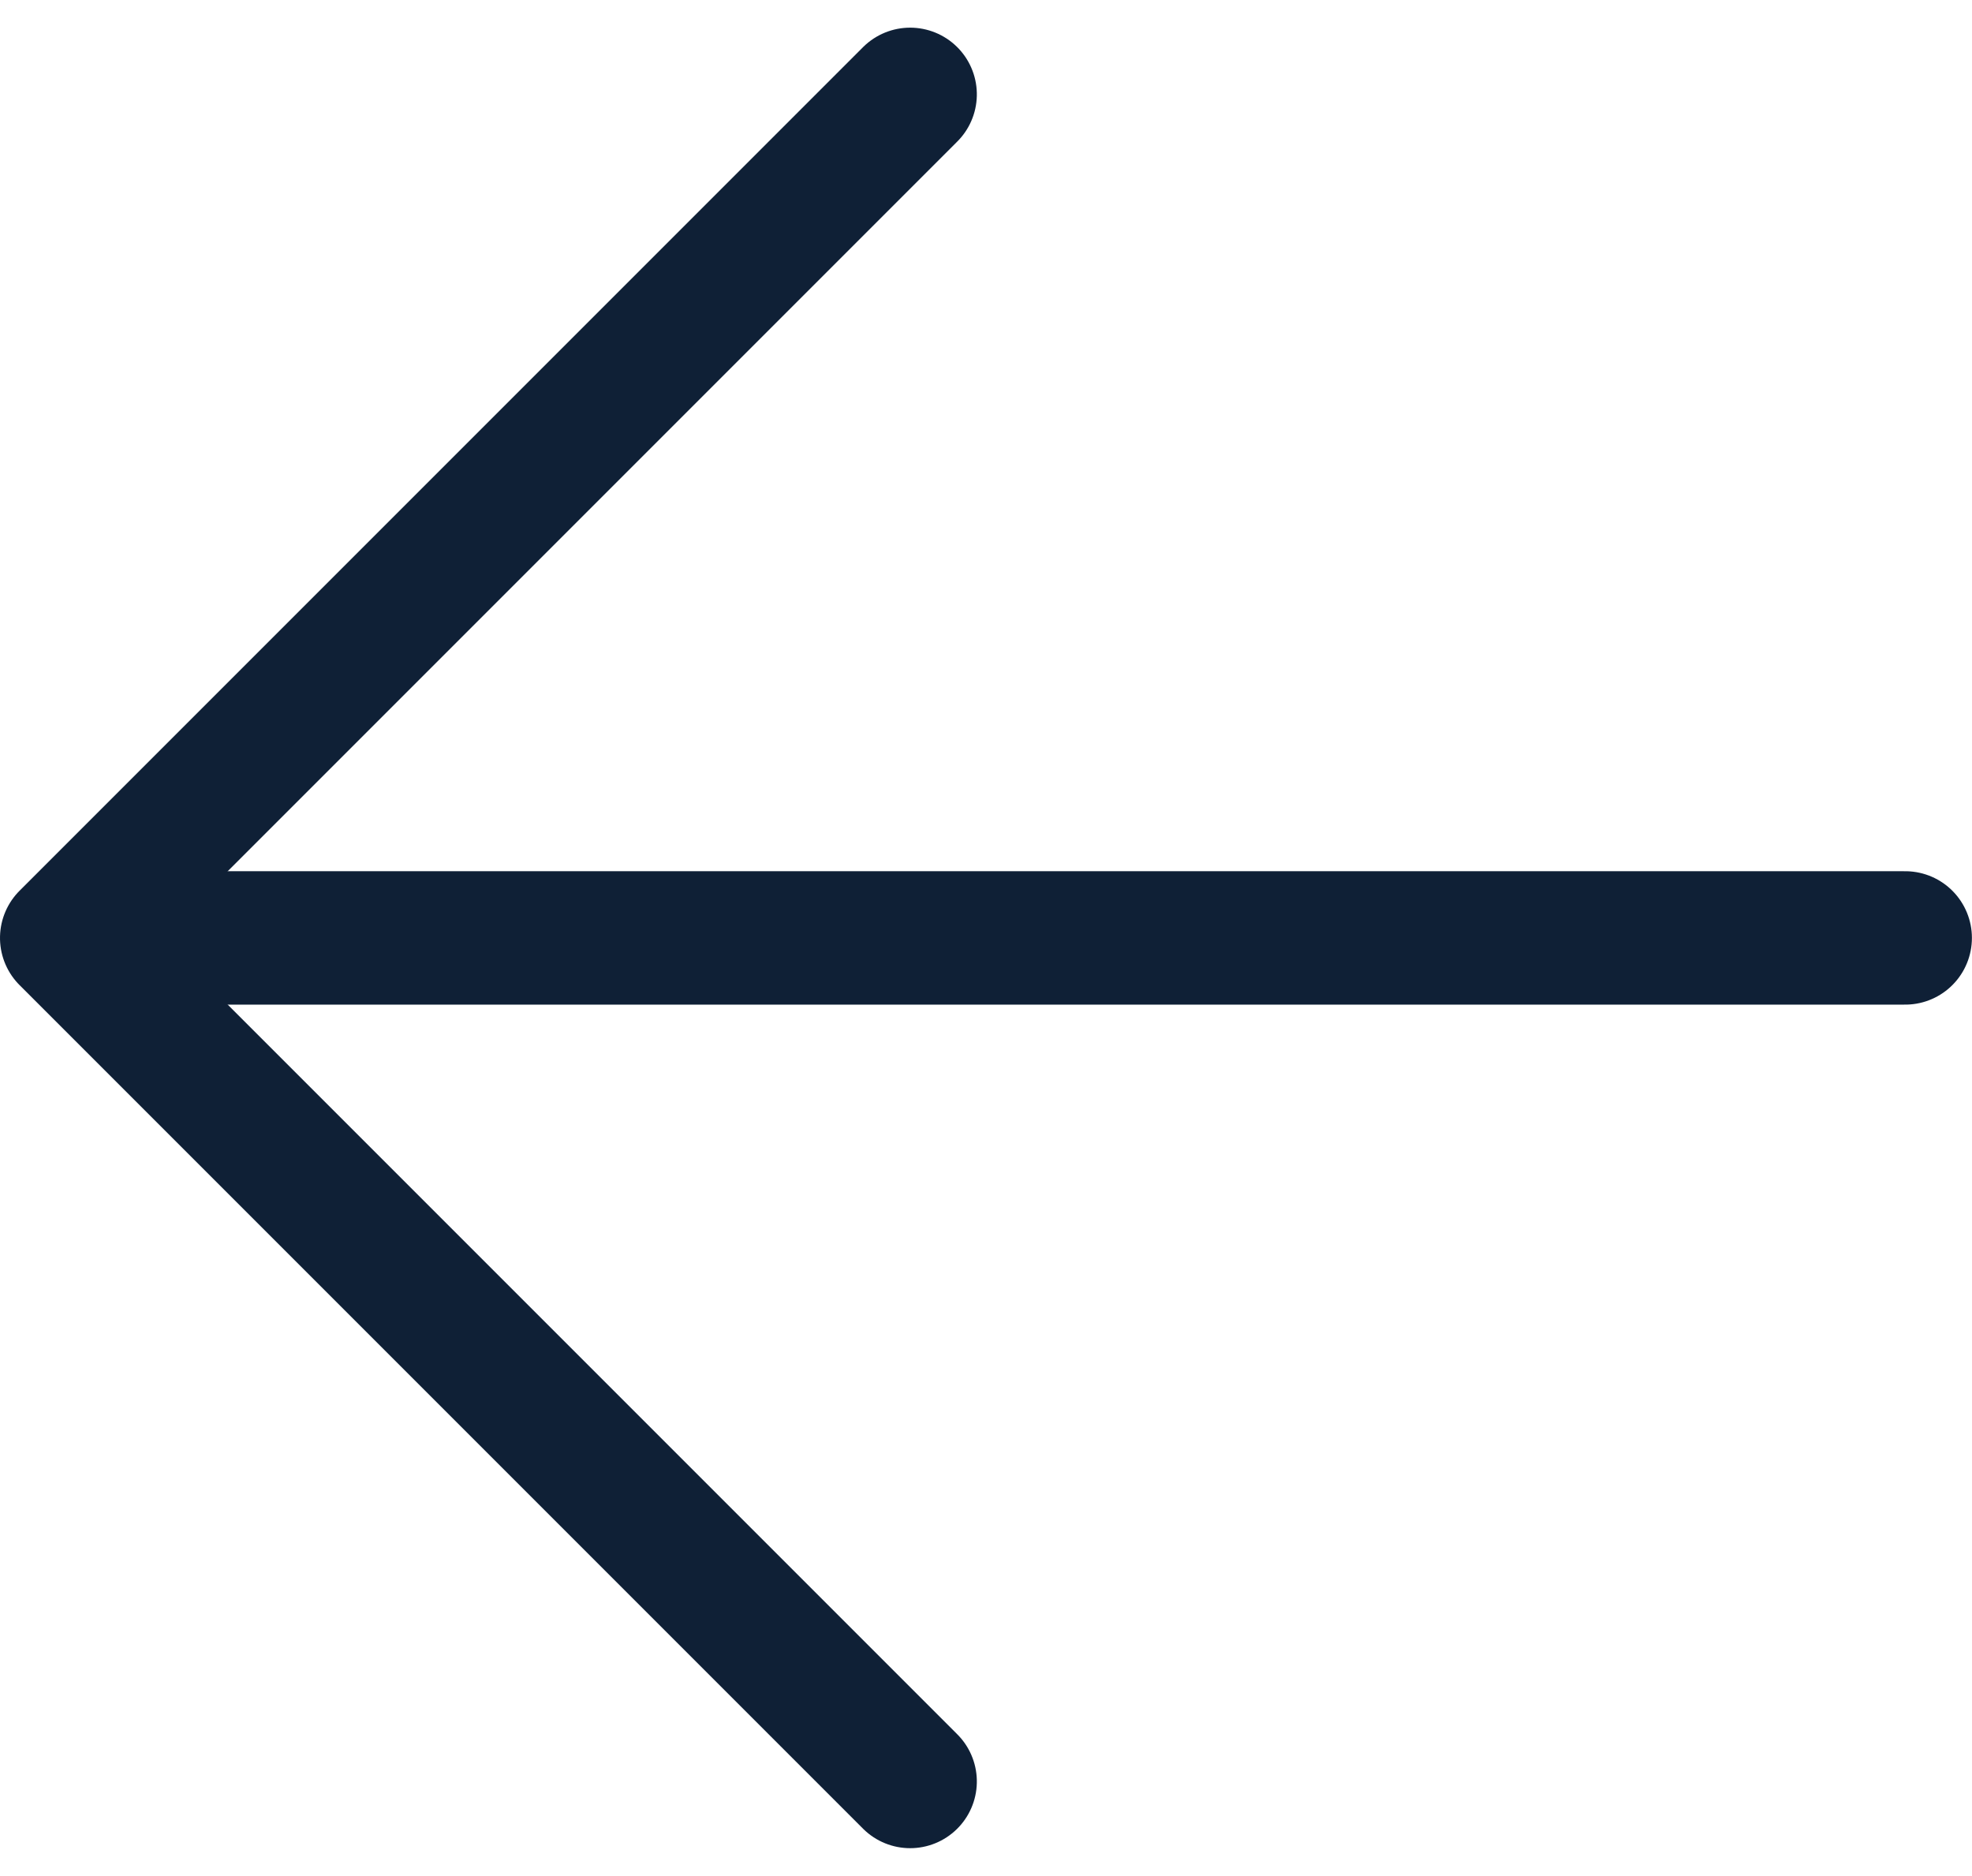
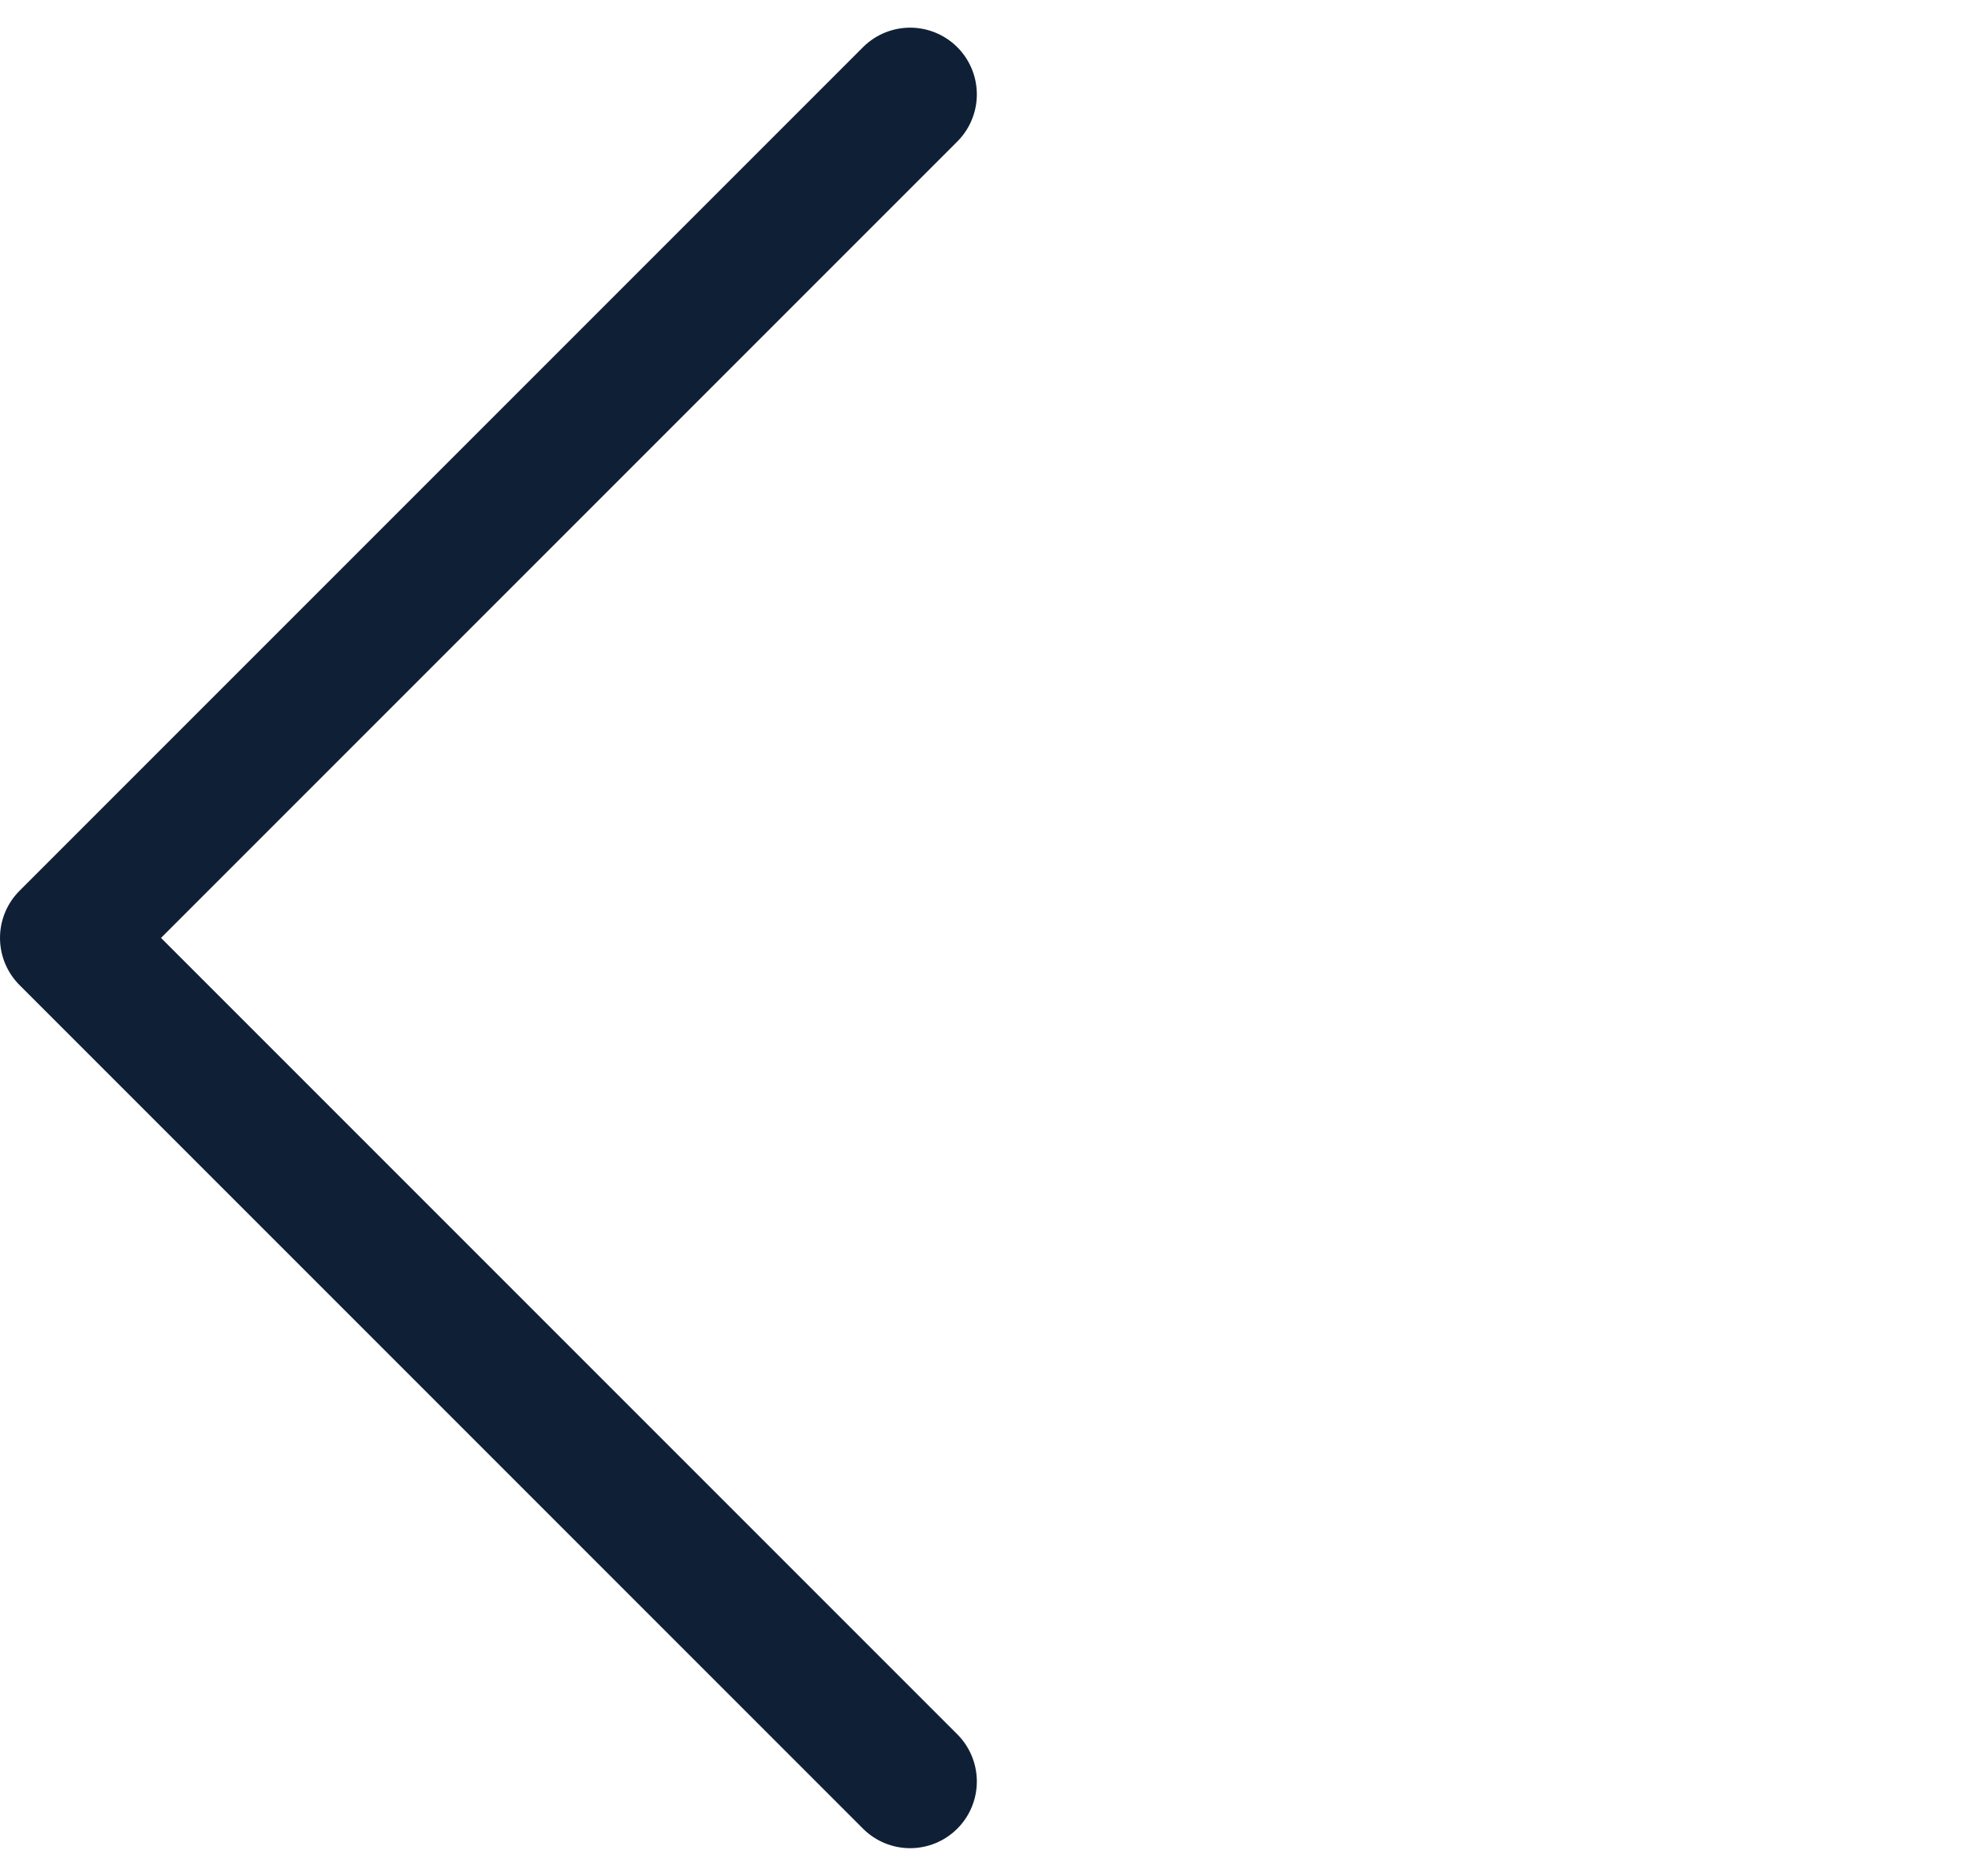
<svg xmlns="http://www.w3.org/2000/svg" width="22.176" height="21.091" viewBox="0 0 22.176 21.091">
  <g id="Groupe_15" data-name="Groupe 15" transform="translate(0.75 1.061)">
-     <line id="Ligne_35" data-name="Ligne 35" x2="19.72" transform="translate(0.955 9.485)" fill="none" stroke="#0f2036" stroke-linecap="round" stroke-width="1.5" />
    <path id="Tracé_19" data-name="Tracé 19" d="M0,9.485,9.485,0,18.97,9.485" transform="translate(0 18.97) rotate(-90)" fill="none" stroke="#0f2036" stroke-linecap="round" stroke-linejoin="round" stroke-width="1.5" />
  </g>
</svg>